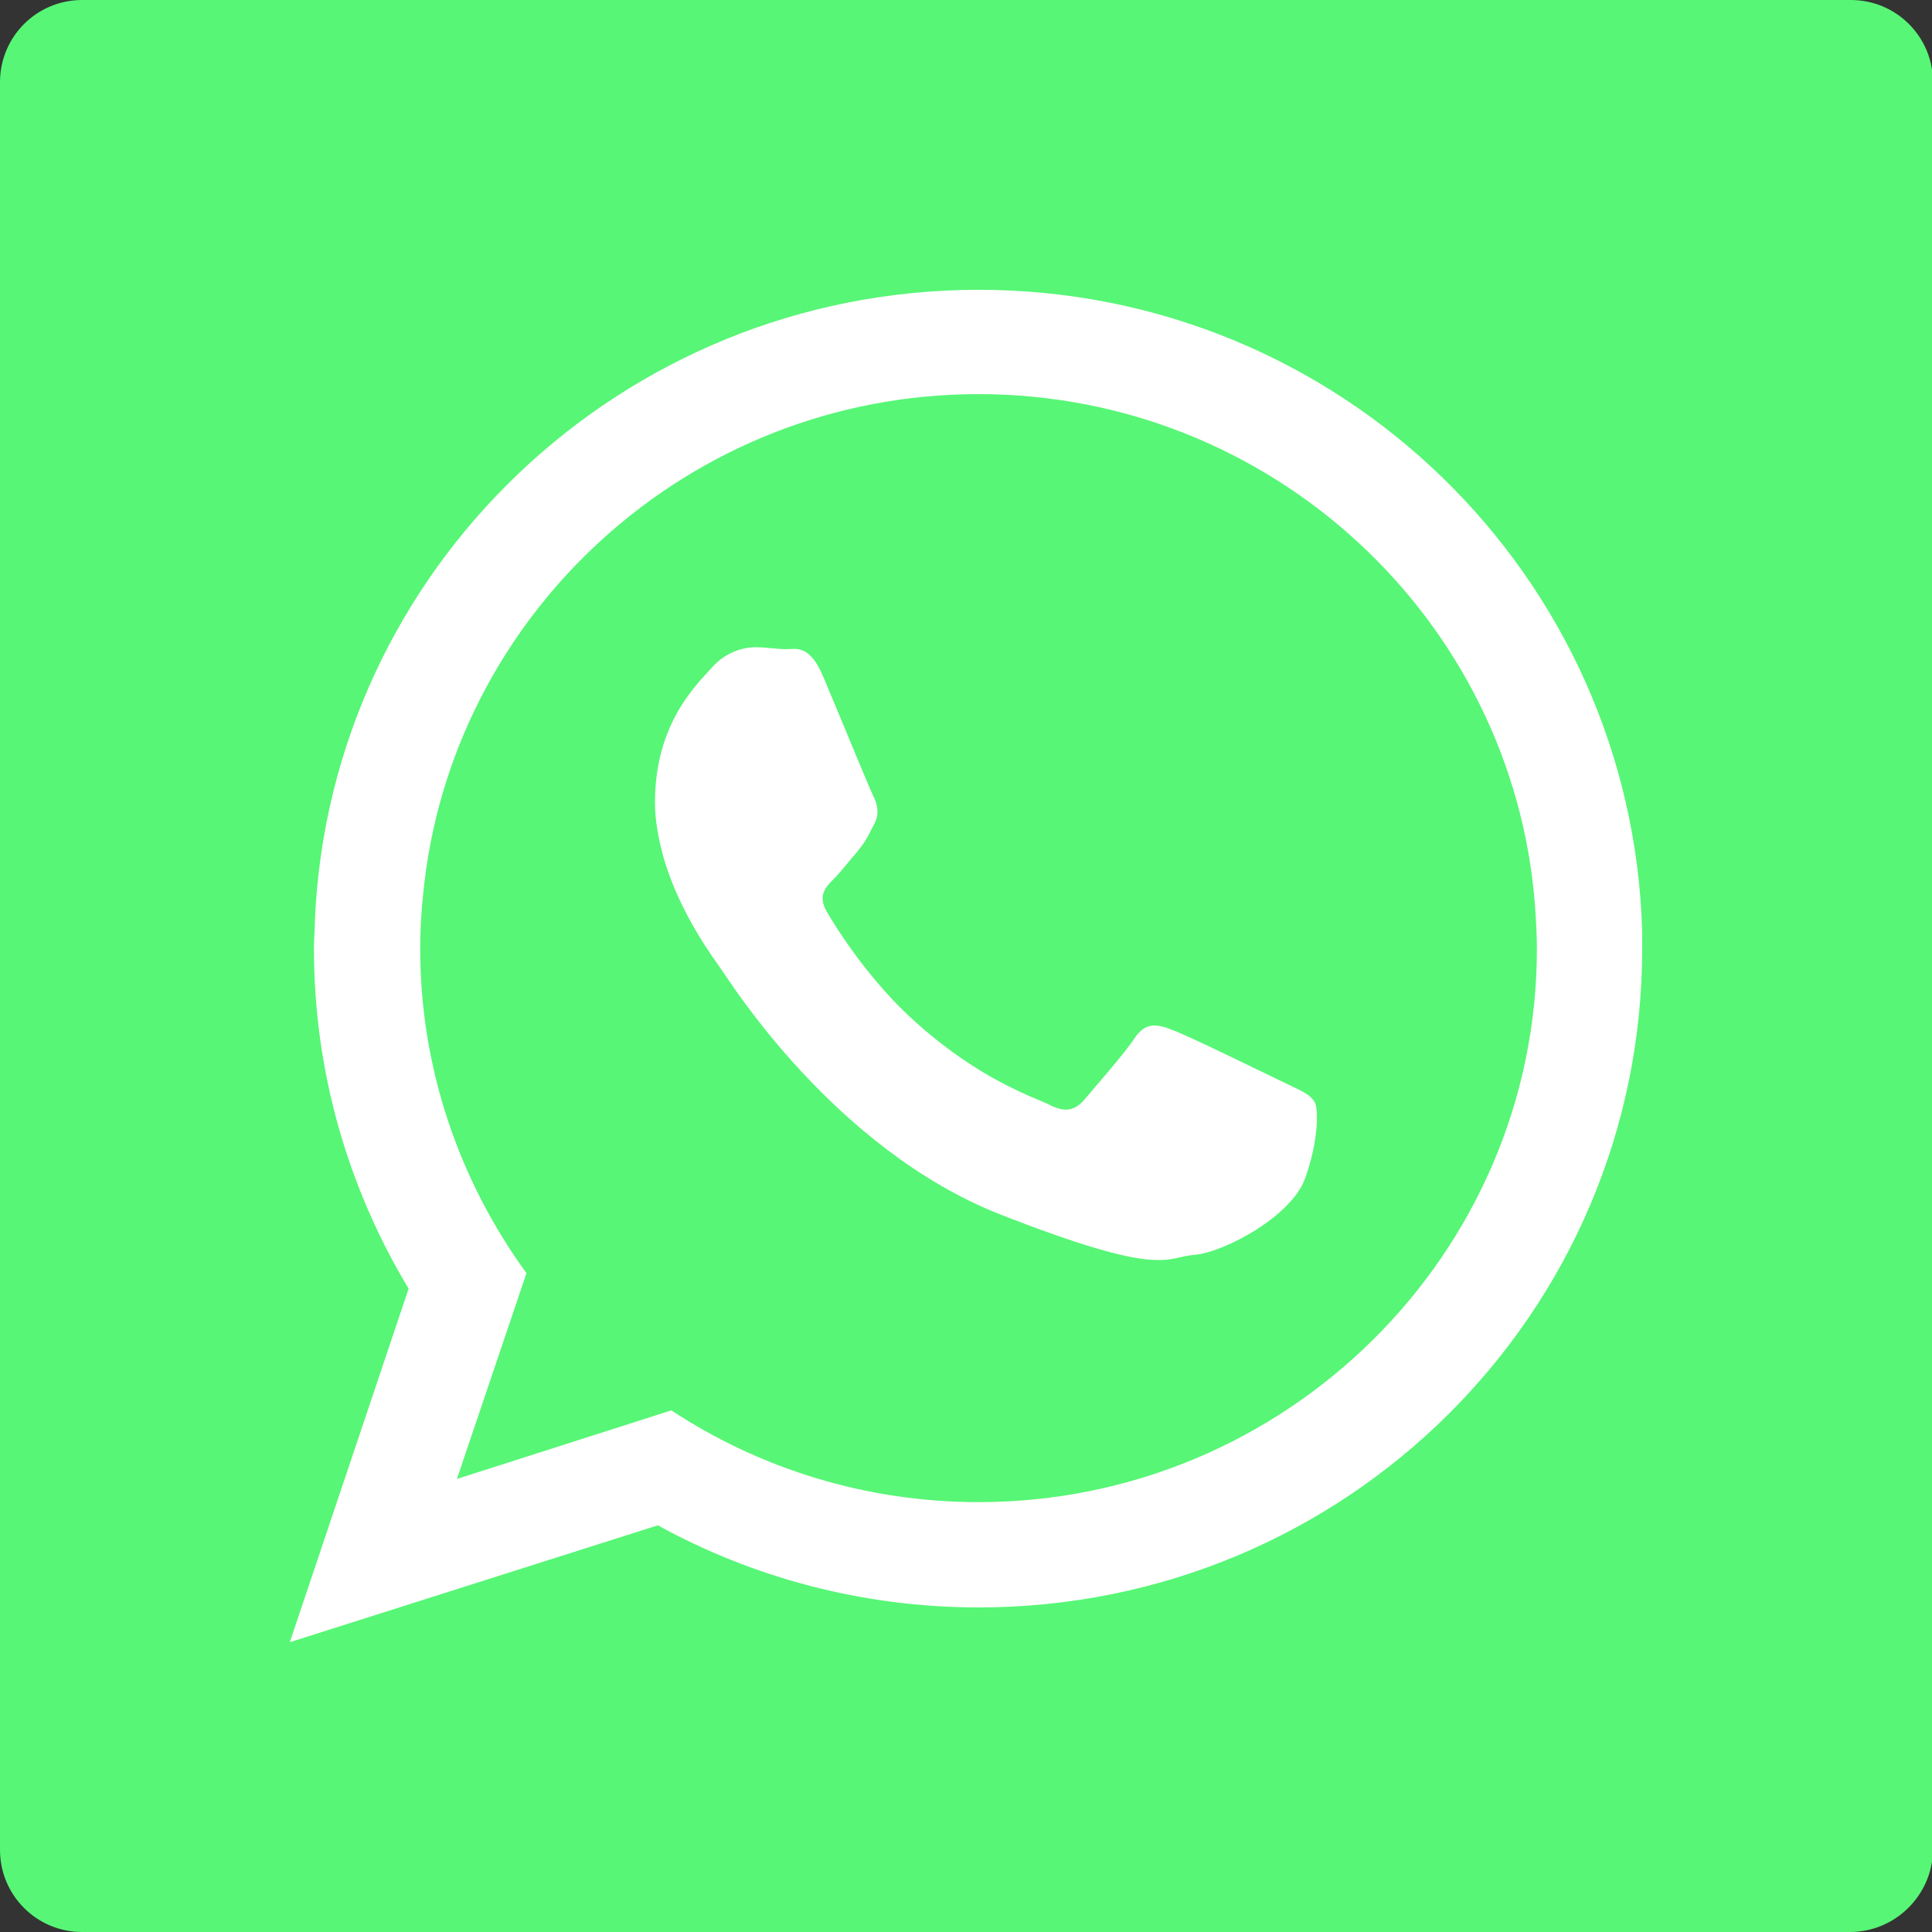
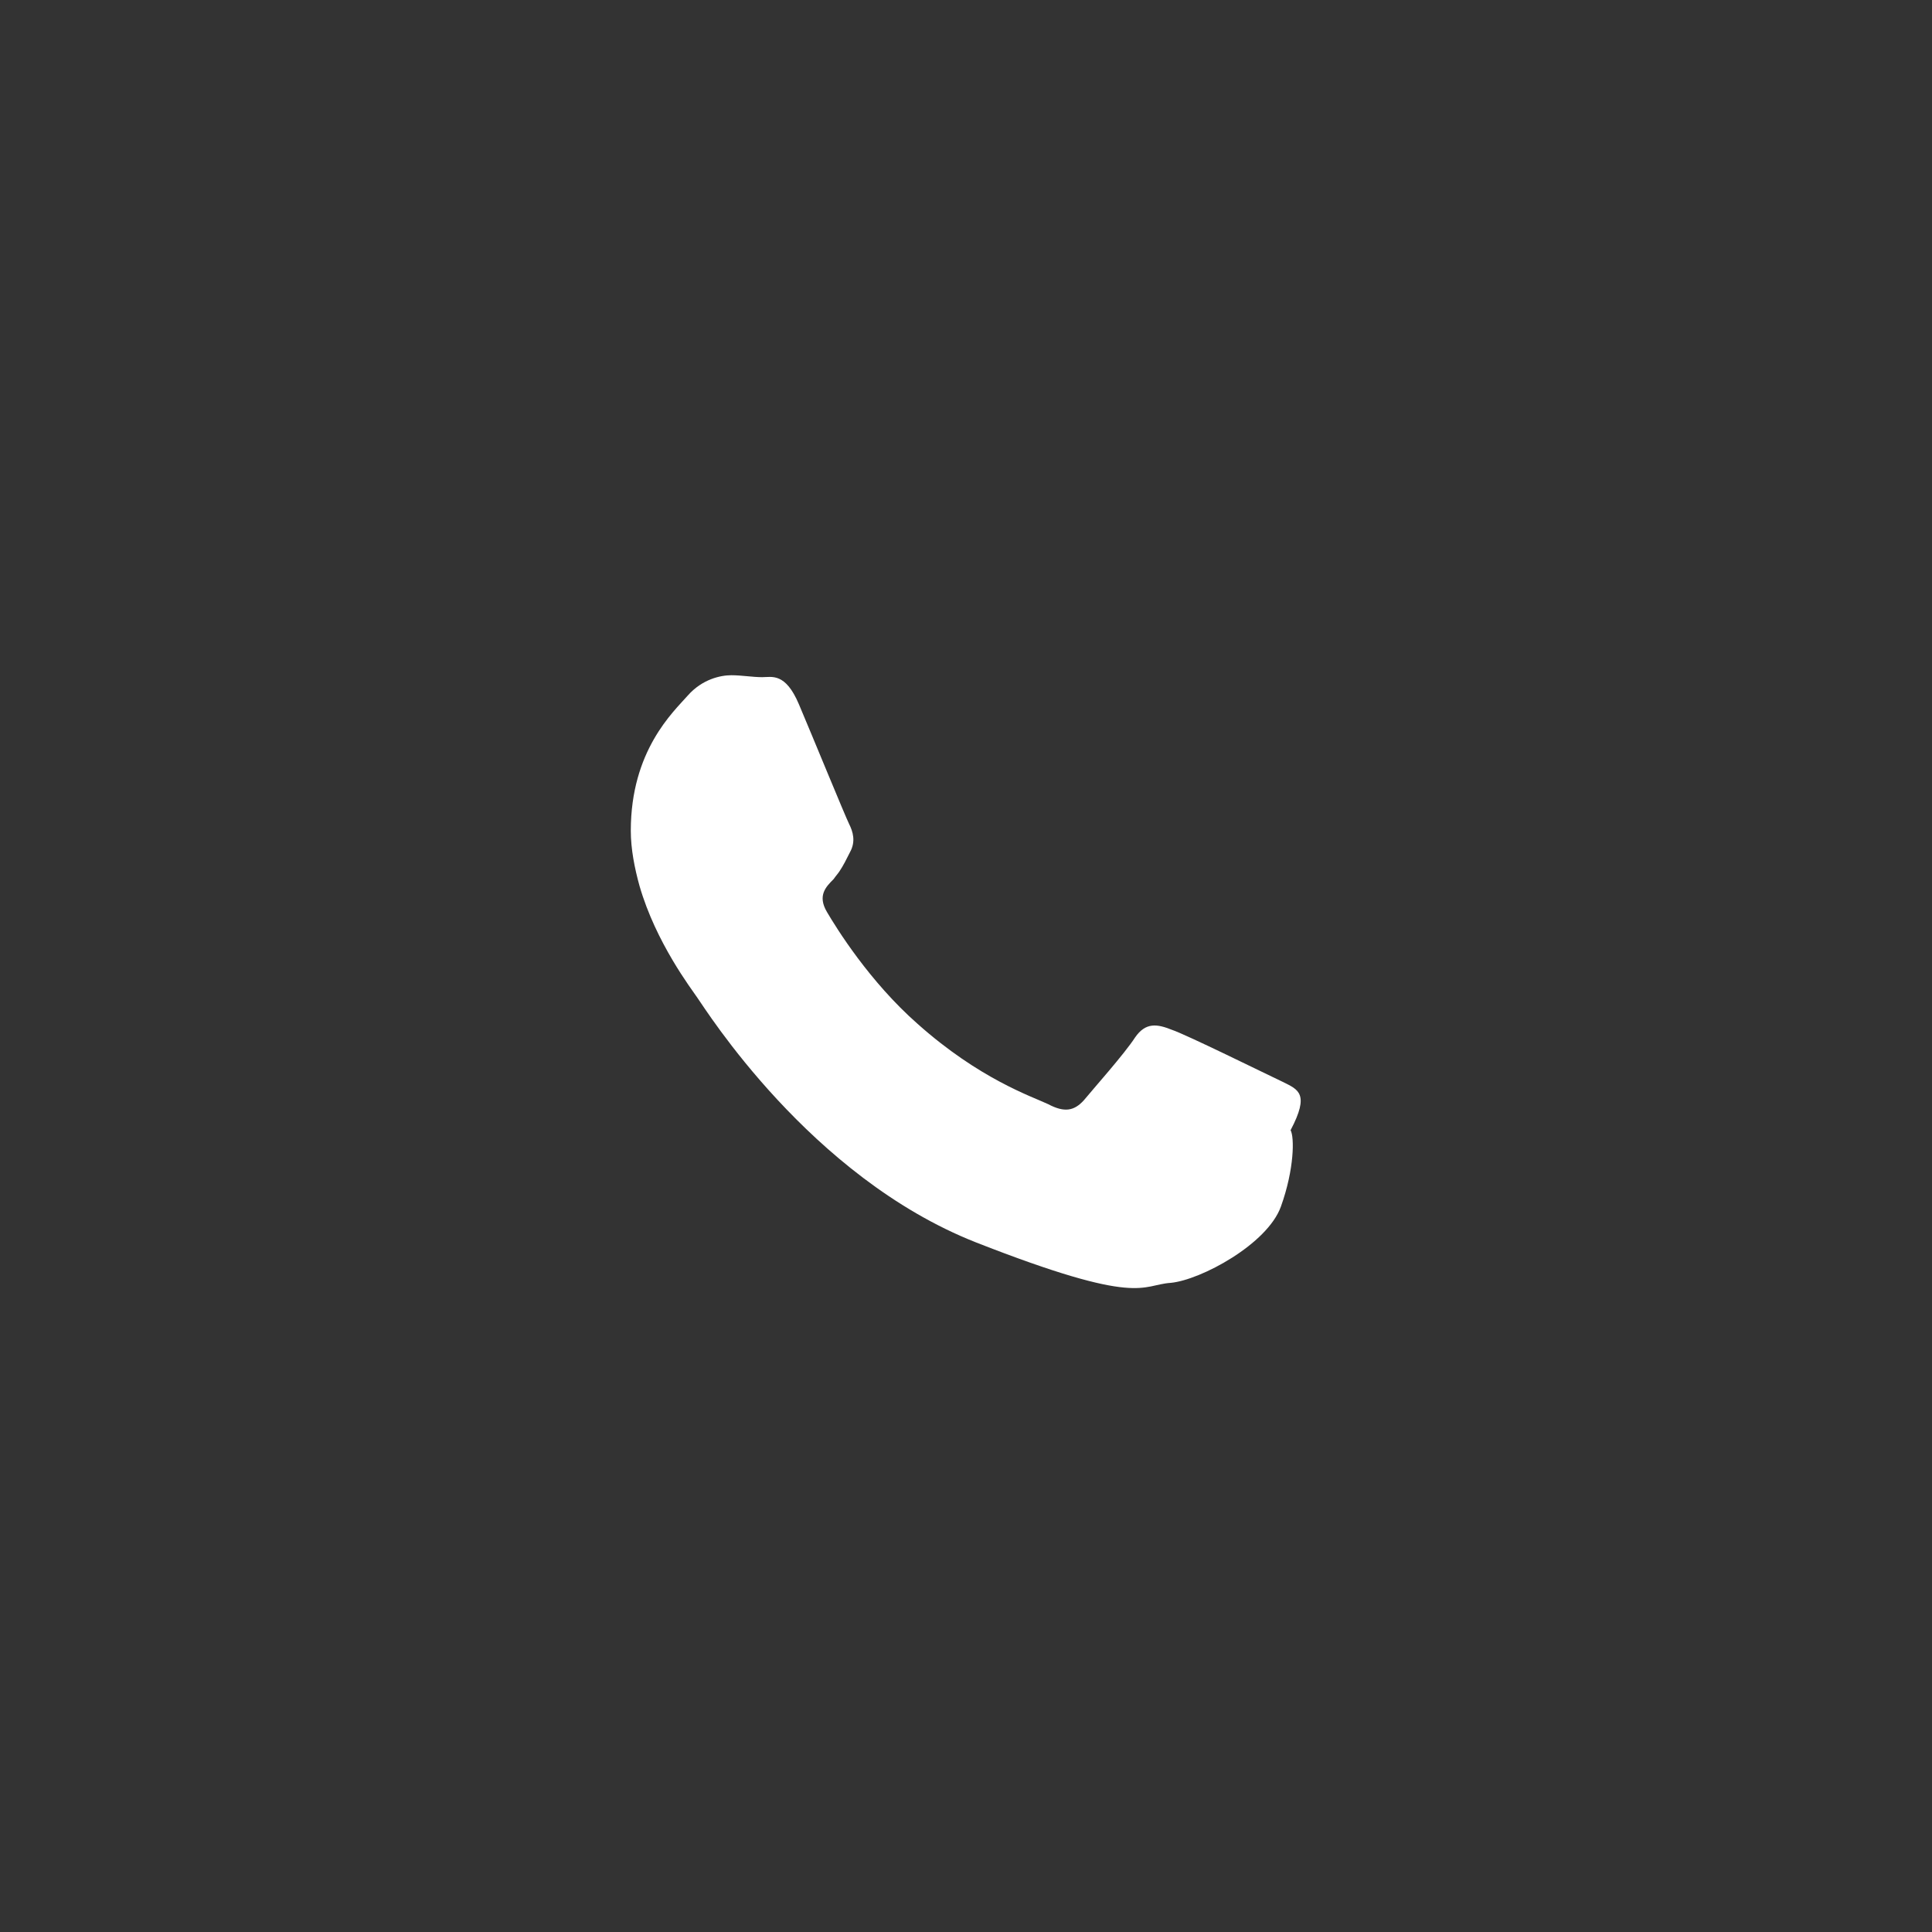
<svg xmlns="http://www.w3.org/2000/svg" id="Livello_1" x="0px" y="0px" viewBox="0 0 200 200" style="enable-background:new 0 0 200 200;" xml:space="preserve">
  <rect x="0" y="0" width="200" height="200" fill="#333333" stroke="none" />
  <style type="text/css">	.st0{fill:#57F676;}	.st1{fill-rule:evenodd;clip-rule:evenodd;fill:#FFFFFF;}</style>
  <g id="XMLID_1595_">
-     <path id="XMLID_1601_" class="st0" d="M191.5,200H8.5c-4.7,0-8.5-3.8-8.5-8.5V8.5C0,3.8,3.8,0,8.5,0h183.1c4.7,0,8.5,3.8,8.5,8.5   v183.1C200,196.2,196.2,200,191.5,200z" />
    <g id="XMLID_1596_">
-       <path id="XMLID_1598_" class="st1" d="M170,96.5C169,59.6,138.7,30,101.3,30c-36.9,0-67.1,28.9-68.7,65.2c0,1-0.1,2-0.1,3    c0,12.9,3.6,24.9,9.8,35.2L30,170l38.1-12.1c9.8,5.4,21.2,8.5,33.2,8.5c38,0,68.7-30.5,68.7-68.2C170,97.6,170,97,170,96.5z     M101.3,155.5c-11.7,0-22.7-3.5-31.8-9.5l-22.2,7.1l7.2-21.3c-6.9-9.5-11-21.1-11-33.6c0-1.9,0.1-3.7,0.3-5.6    c2.8-29,27.5-51.8,57.5-51.8c30.3,0,55.3,23.3,57.6,52.9c0.1,1.5,0.2,3,0.2,4.5C159.1,129.8,133.1,155.5,101.3,155.5z" />
-       <path id="XMLID_1597_" class="st1" d="M132.8,112c-1.7-0.8-10-4.9-11.5-5.4c-1.5-0.6-2.7-0.8-3.8,0.8c-1.1,1.7-4.4,5.4-5.3,6.5    c-1,1.1-2,1.3-3.7,0.4c-1.7-0.8-7.1-2.6-13.5-8.3c-5-4.4-8.4-9.9-9.4-11.6c-1-1.7-0.1-2.6,0.7-3.4c0.8-0.8,1.7-2,2.5-2.9    c0.2-0.3,0.4-0.5,0.6-0.8c0.4-0.6,0.7-1.2,1.1-2c0.6-1.1,0.3-2.1-0.1-2.9c-0.4-0.8-3.8-9.1-5.2-12.4c-1.4-3.3-2.8-2.8-3.8-2.8    c-1,0-2.1-0.2-3.2-0.2c-1.1,0-3,0.4-4.5,2.1c-1.5,1.7-5.9,5.7-5.9,14c0,1.9,0.4,3.9,0.9,5.7c1.7,5.9,5.4,10.7,6,11.6    c0.8,1.1,11.6,18.5,28.8,25.3c17.1,6.7,17.1,4.4,20.2,4.2c3.1-0.3,10-4,11.4-7.9c1.4-3.9,1.4-7.2,1-7.9    C135.6,113.2,134.4,112.8,132.8,112z" />
+       <path id="XMLID_1597_" class="st1" d="M132.8,112c-1.7-0.8-10-4.9-11.5-5.4c-1.5-0.6-2.7-0.8-3.8,0.8c-1.1,1.7-4.4,5.4-5.3,6.5    c-1,1.1-2,1.3-3.7,0.4c-1.7-0.8-7.1-2.6-13.5-8.3c-5-4.4-8.4-9.9-9.4-11.6c-1-1.7-0.1-2.6,0.7-3.4c0.2-0.3,0.4-0.5,0.6-0.8c0.4-0.6,0.7-1.2,1.1-2c0.6-1.1,0.3-2.1-0.1-2.9c-0.4-0.8-3.8-9.1-5.2-12.4c-1.4-3.3-2.8-2.8-3.8-2.8    c-1,0-2.1-0.2-3.2-0.2c-1.1,0-3,0.4-4.5,2.1c-1.5,1.7-5.9,5.7-5.9,14c0,1.9,0.4,3.9,0.9,5.7c1.7,5.9,5.4,10.7,6,11.6    c0.8,1.1,11.6,18.5,28.8,25.3c17.1,6.7,17.1,4.4,20.2,4.2c3.1-0.3,10-4,11.4-7.9c1.4-3.9,1.4-7.2,1-7.9    C135.6,113.2,134.4,112.8,132.8,112z" />
    </g>
  </g>
</svg>